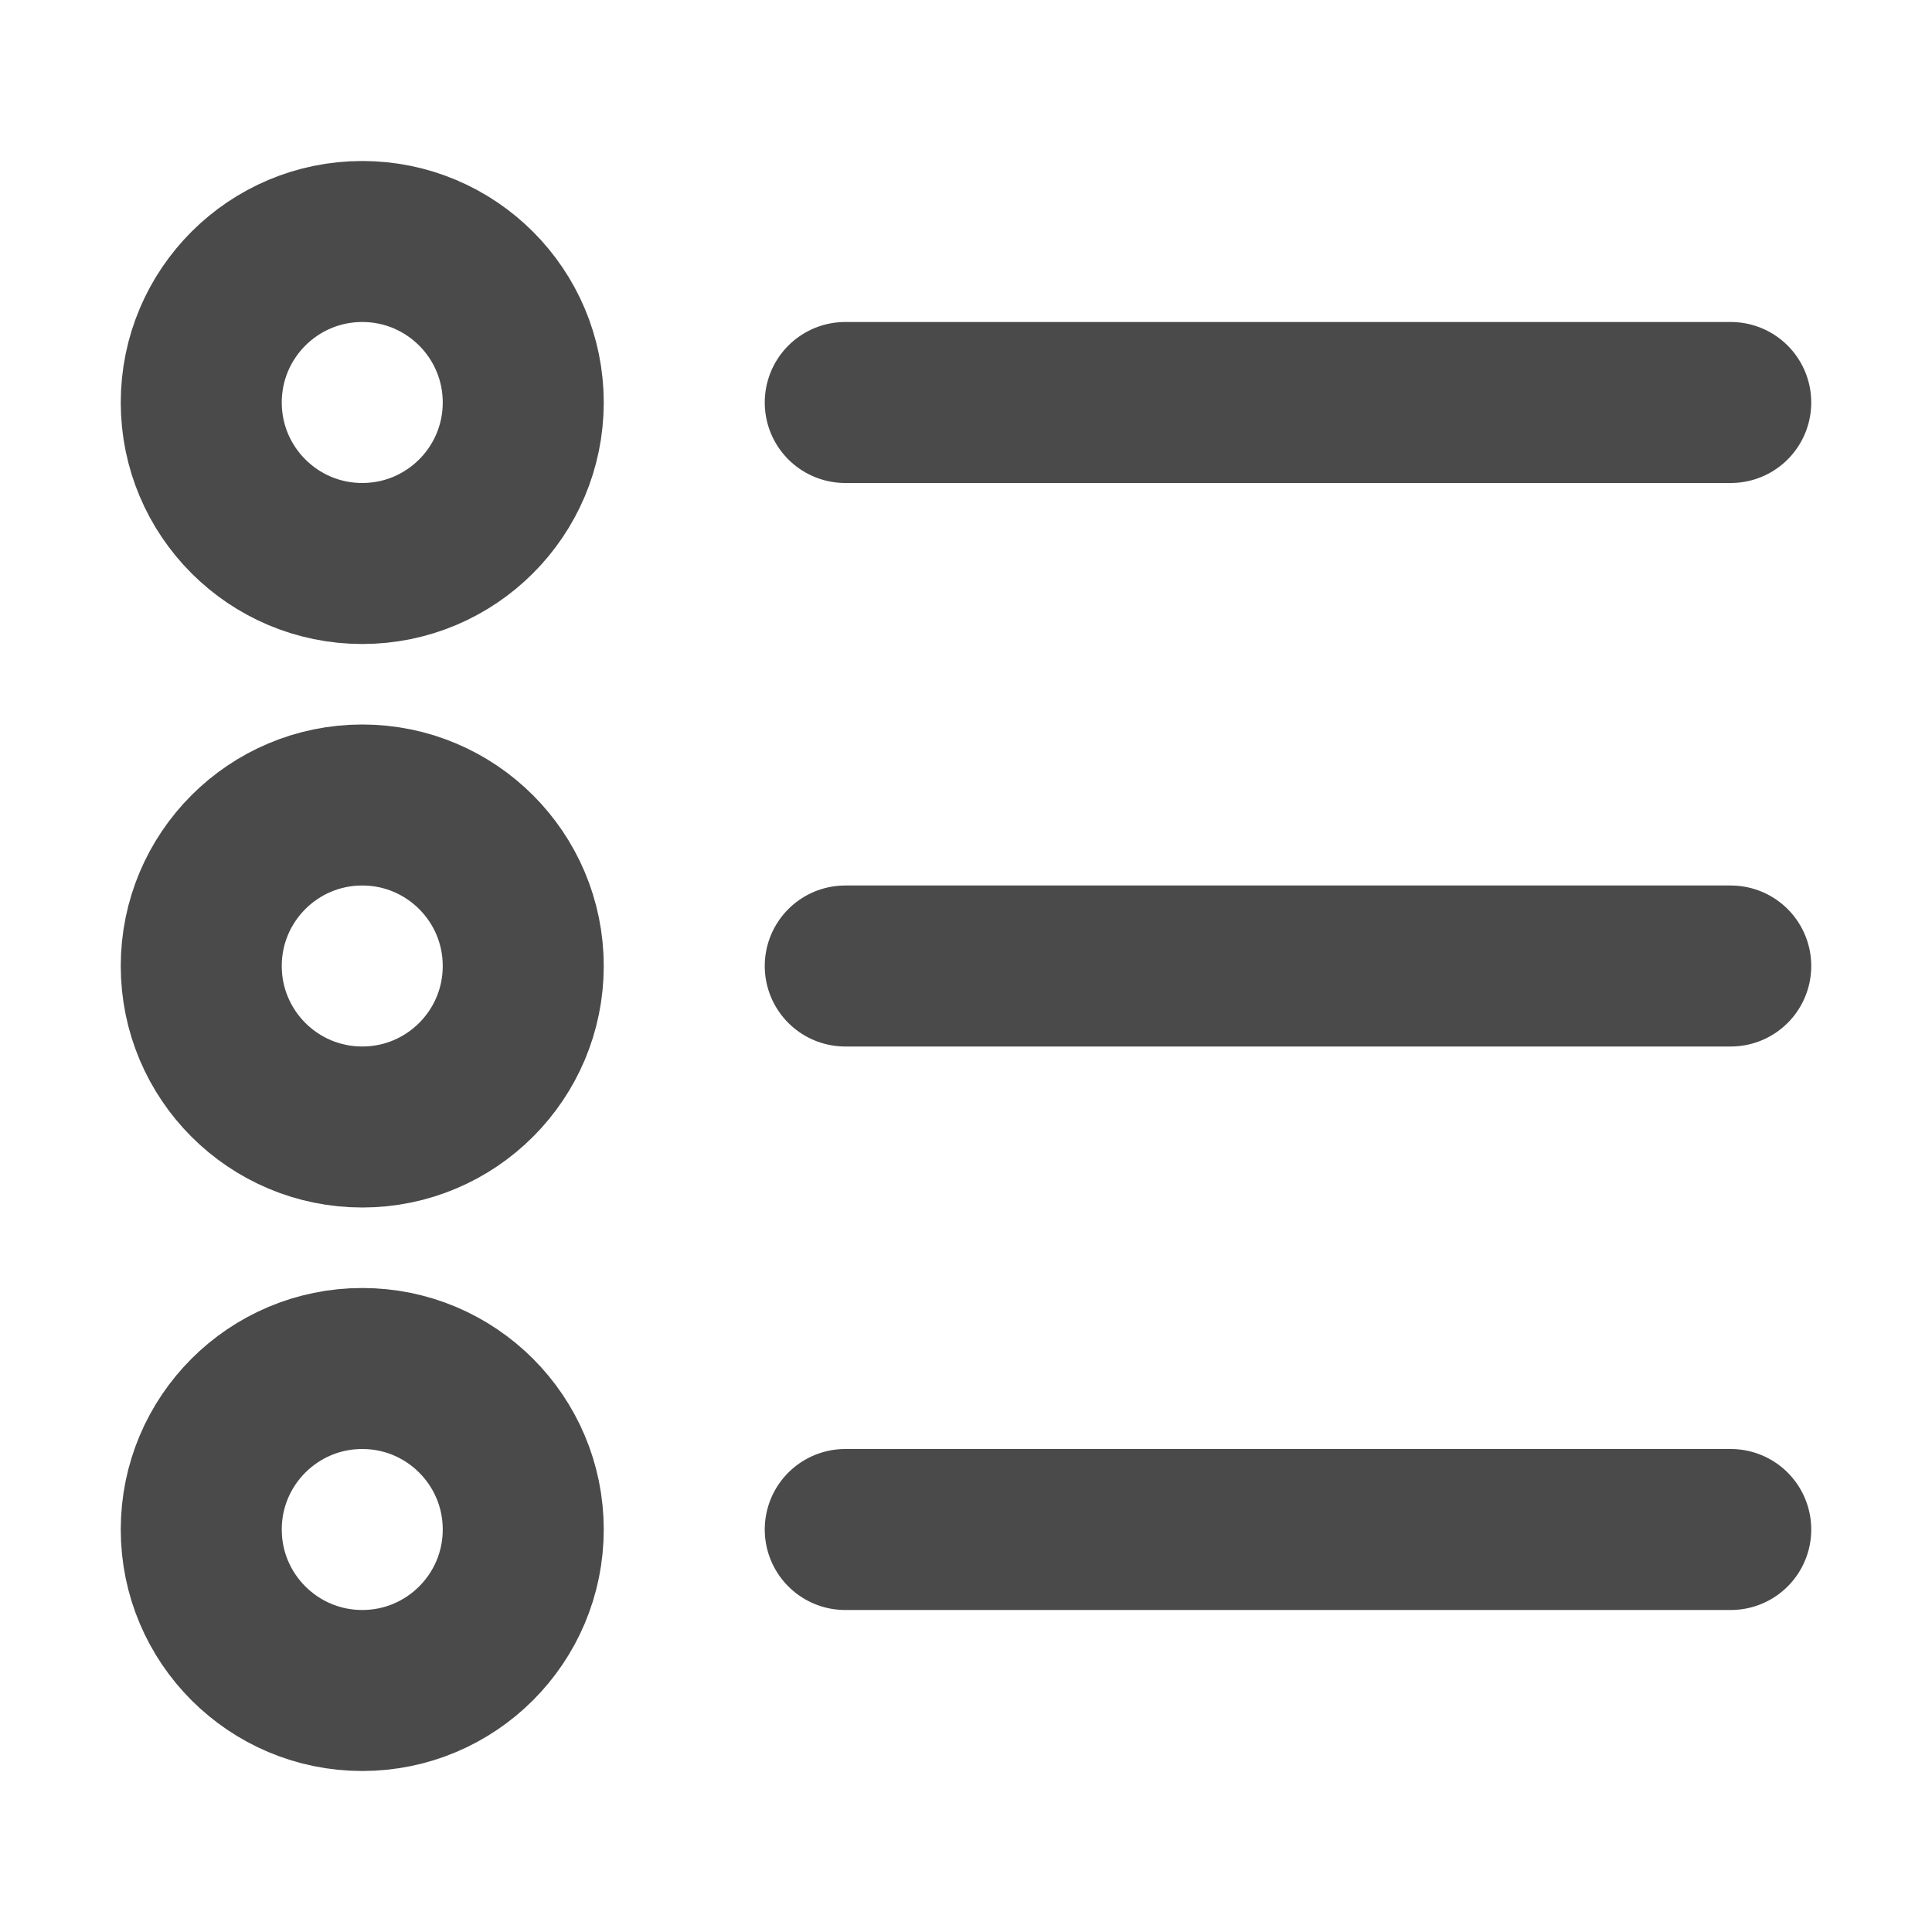
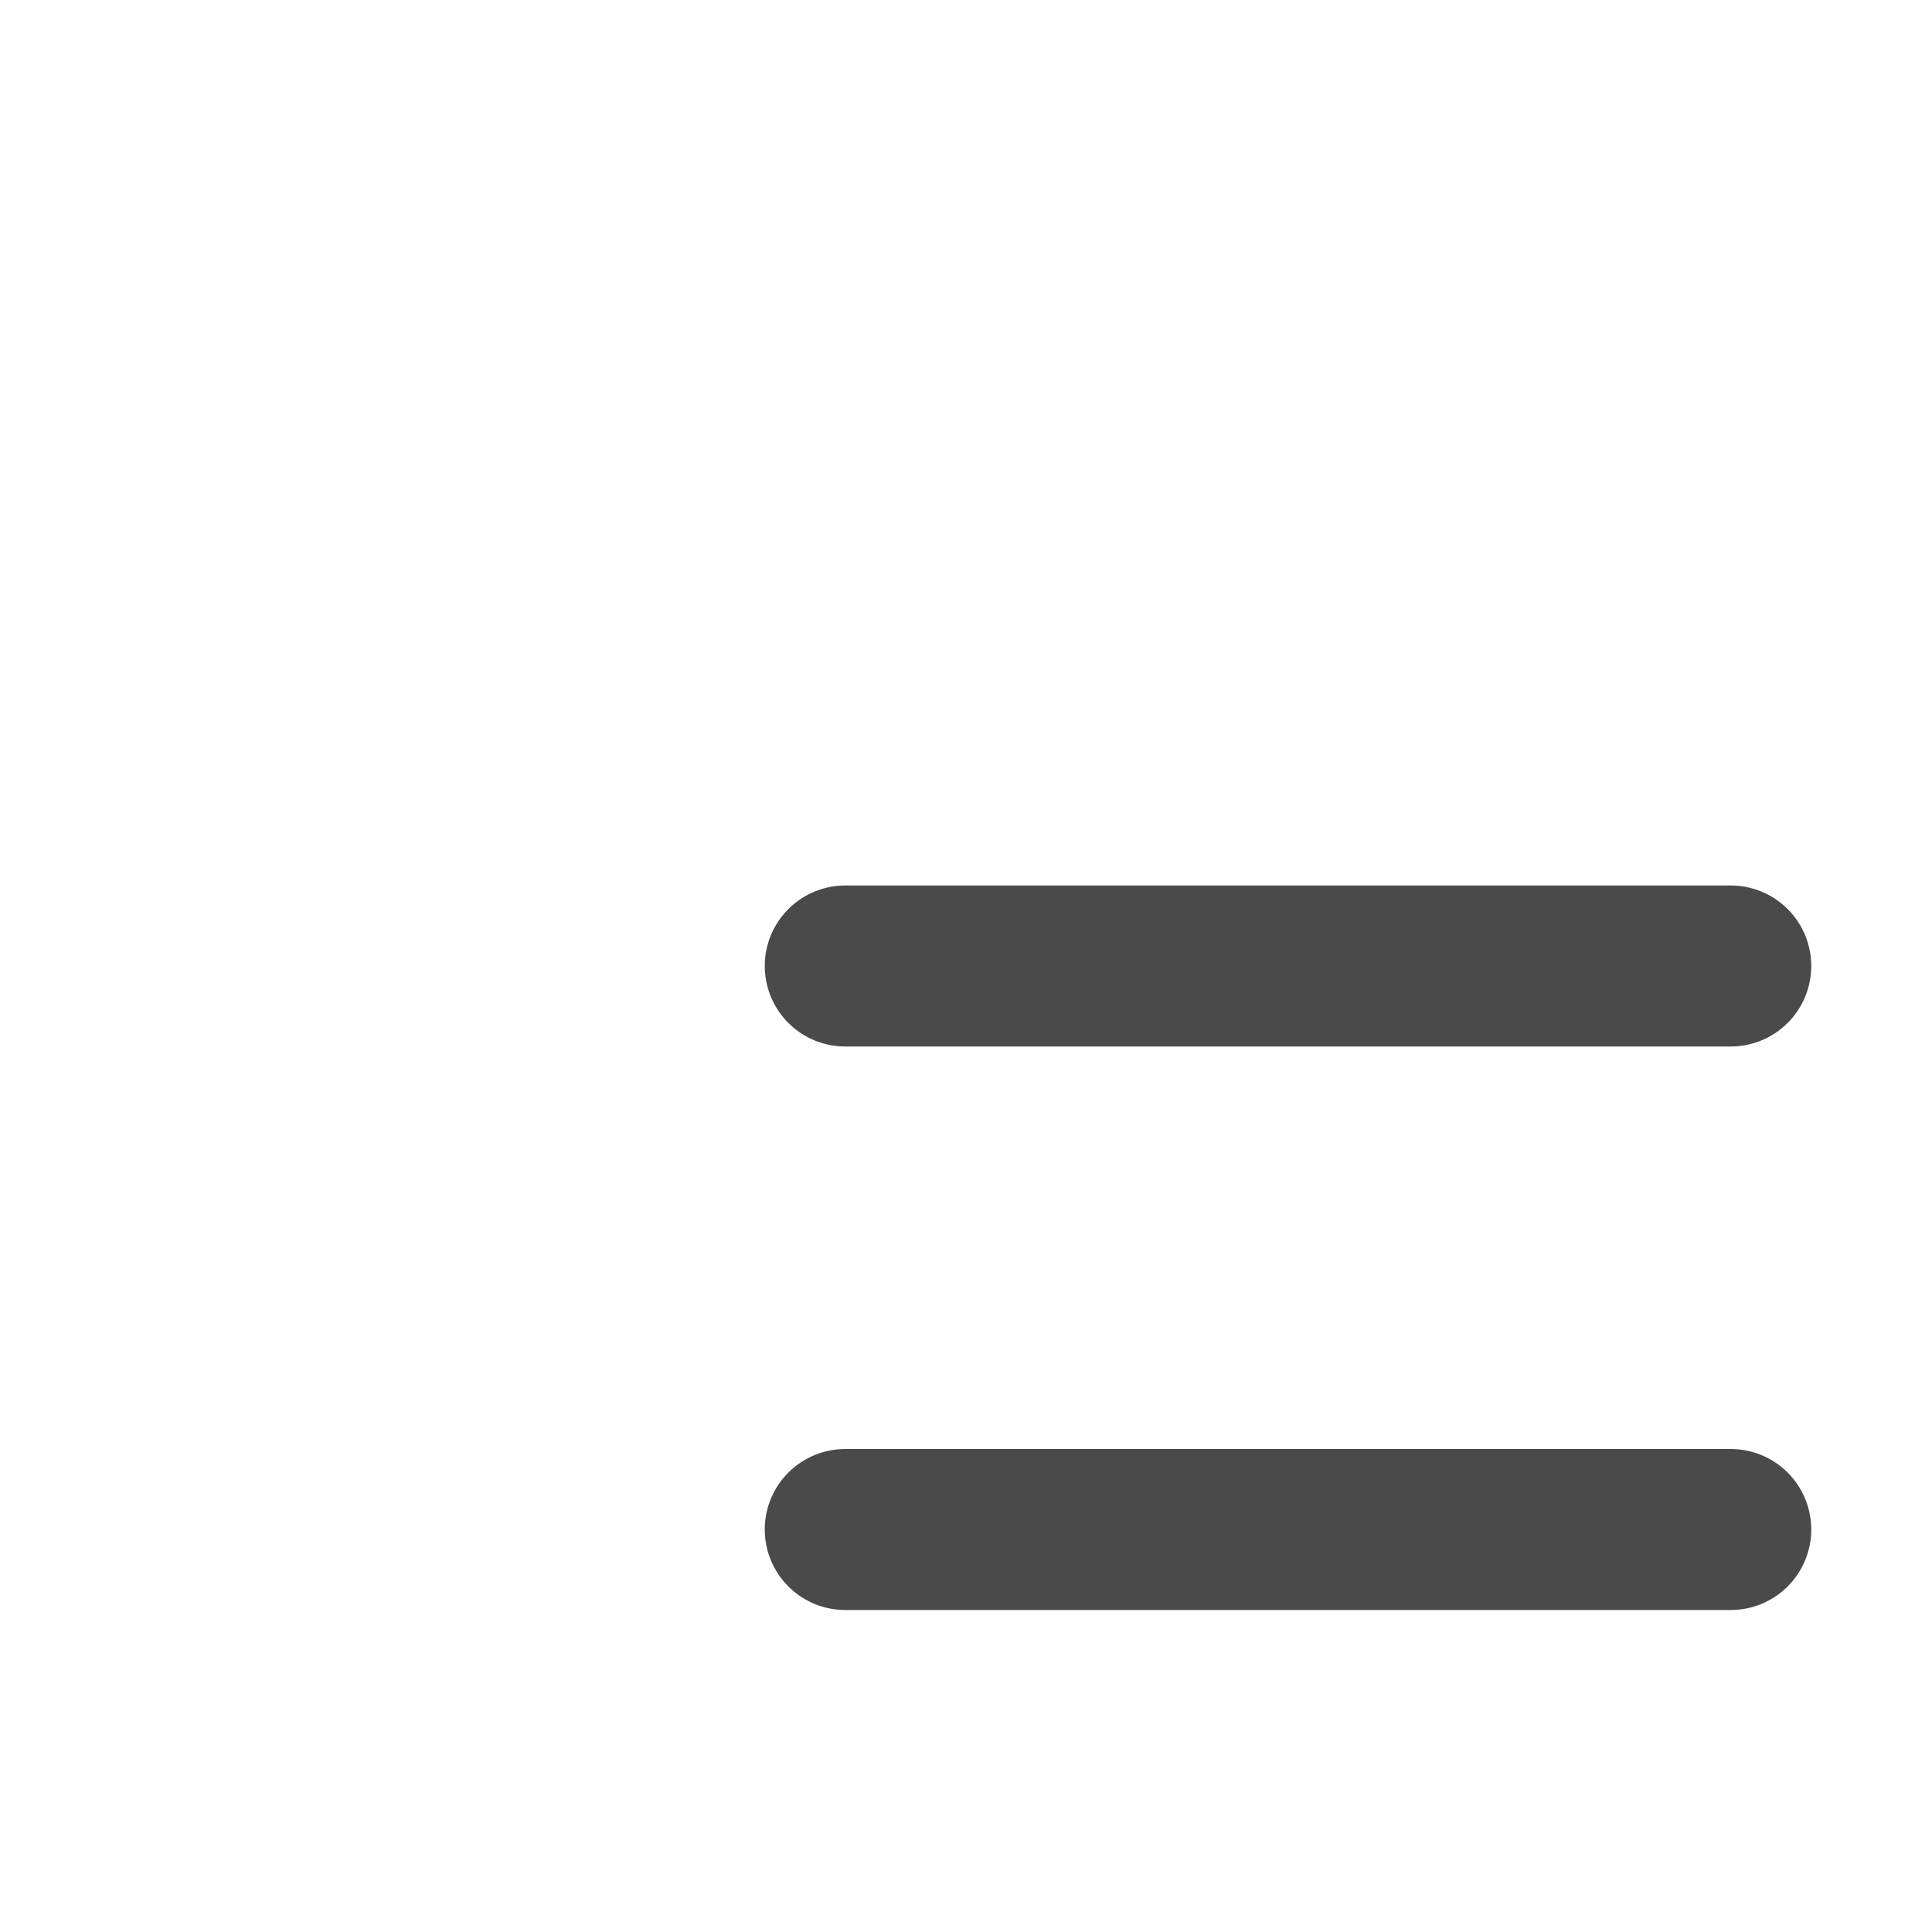
<svg xmlns="http://www.w3.org/2000/svg" width="24" height="24" viewBox="0 0 48 48" fill="none">
-   <path d="M9 42C11.209 42 13 40.209 13 38C13 35.791 11.209 34 9 34C6.791 34 5 35.791 5 38C5 40.209 6.791 42 9 42Z" fill="none" stroke="#4a4a4a" stroke-width="4" stroke-linejoin="round" />
-   <path d="M9 14C11.209 14 13 12.209 13 10C13 7.791 11.209 6 9 6C6.791 6 5 7.791 5 10C5 12.209 6.791 14 9 14Z" fill="none" stroke="#4a4a4a" stroke-width="4" stroke-linejoin="round" />
-   <path d="M9 28C11.209 28 13 26.209 13 24C13 21.791 11.209 20 9 20C6.791 20 5 21.791 5 24C5 26.209 6.791 28 9 28Z" fill="none" stroke="#4a4a4a" stroke-width="4" stroke-linejoin="round" />
  <path d="M21 24H43" stroke="#4a4a4a" stroke-width="4" stroke-linecap="round" stroke-linejoin="round" />
  <path d="M21 38H43" stroke="#4a4a4a" stroke-width="4" stroke-linecap="round" stroke-linejoin="round" />
-   <path d="M21 10H43" stroke="#4a4a4a" stroke-width="4" stroke-linecap="round" stroke-linejoin="round" />
</svg>